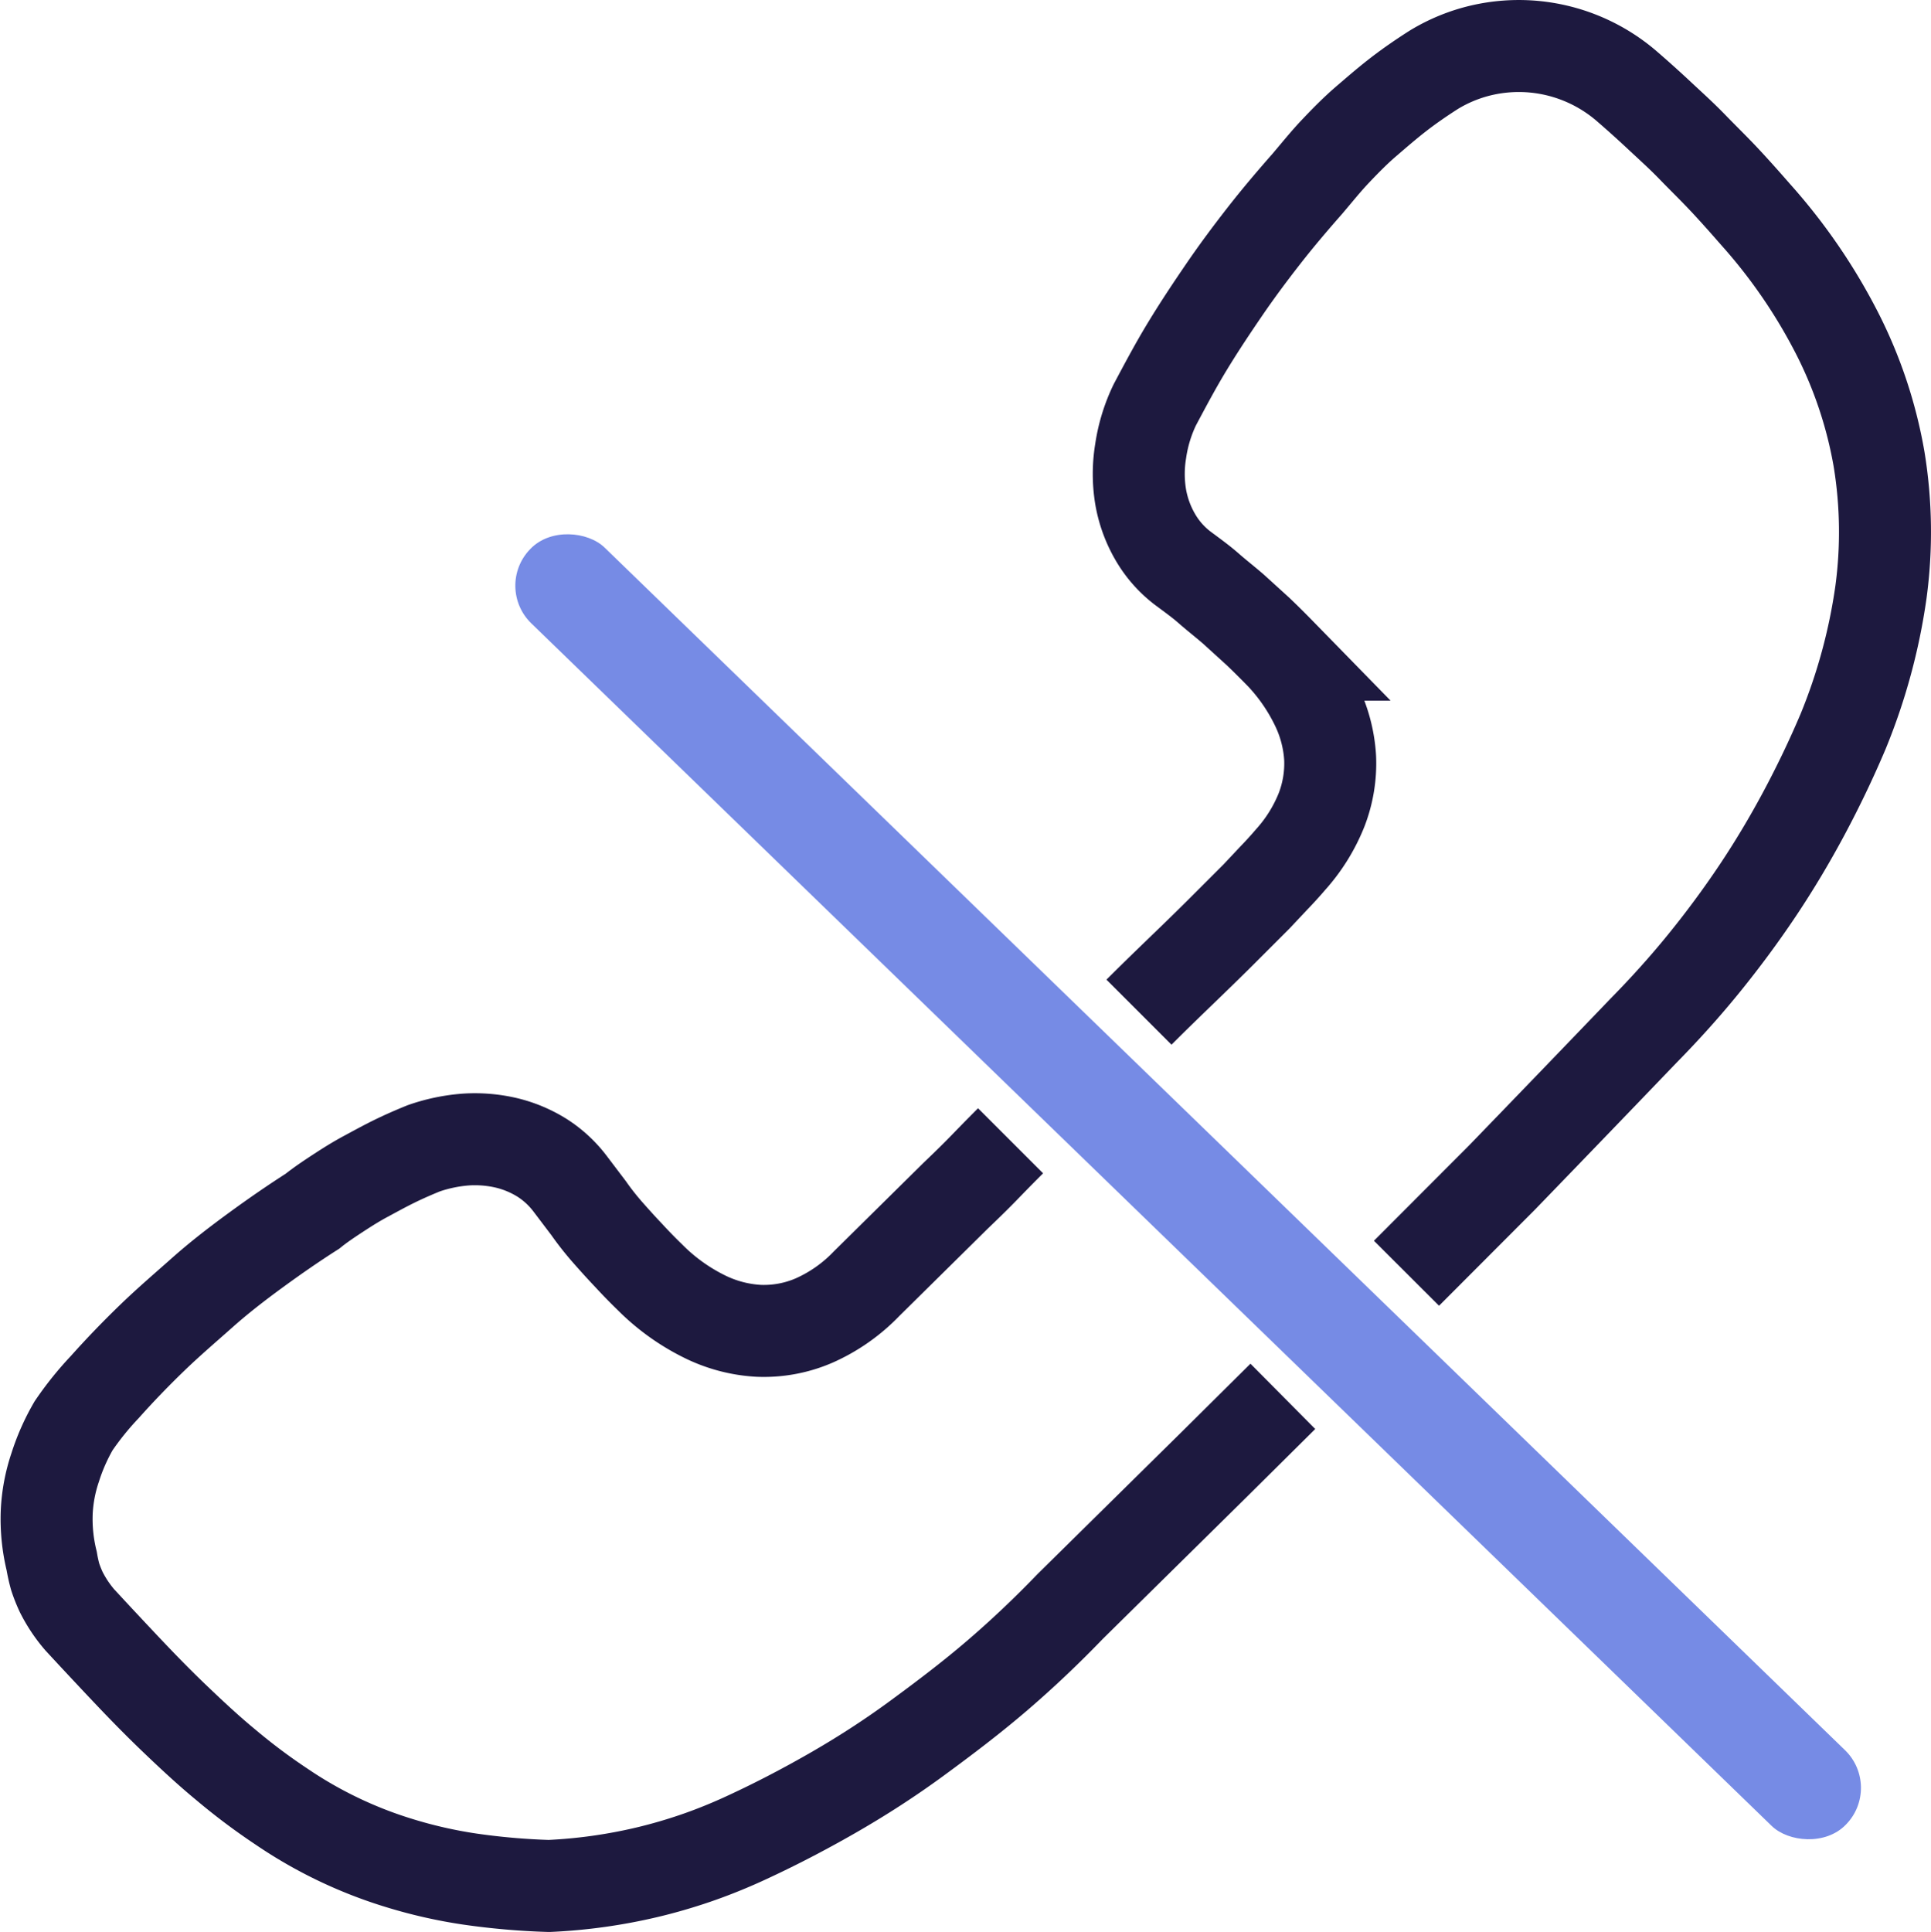
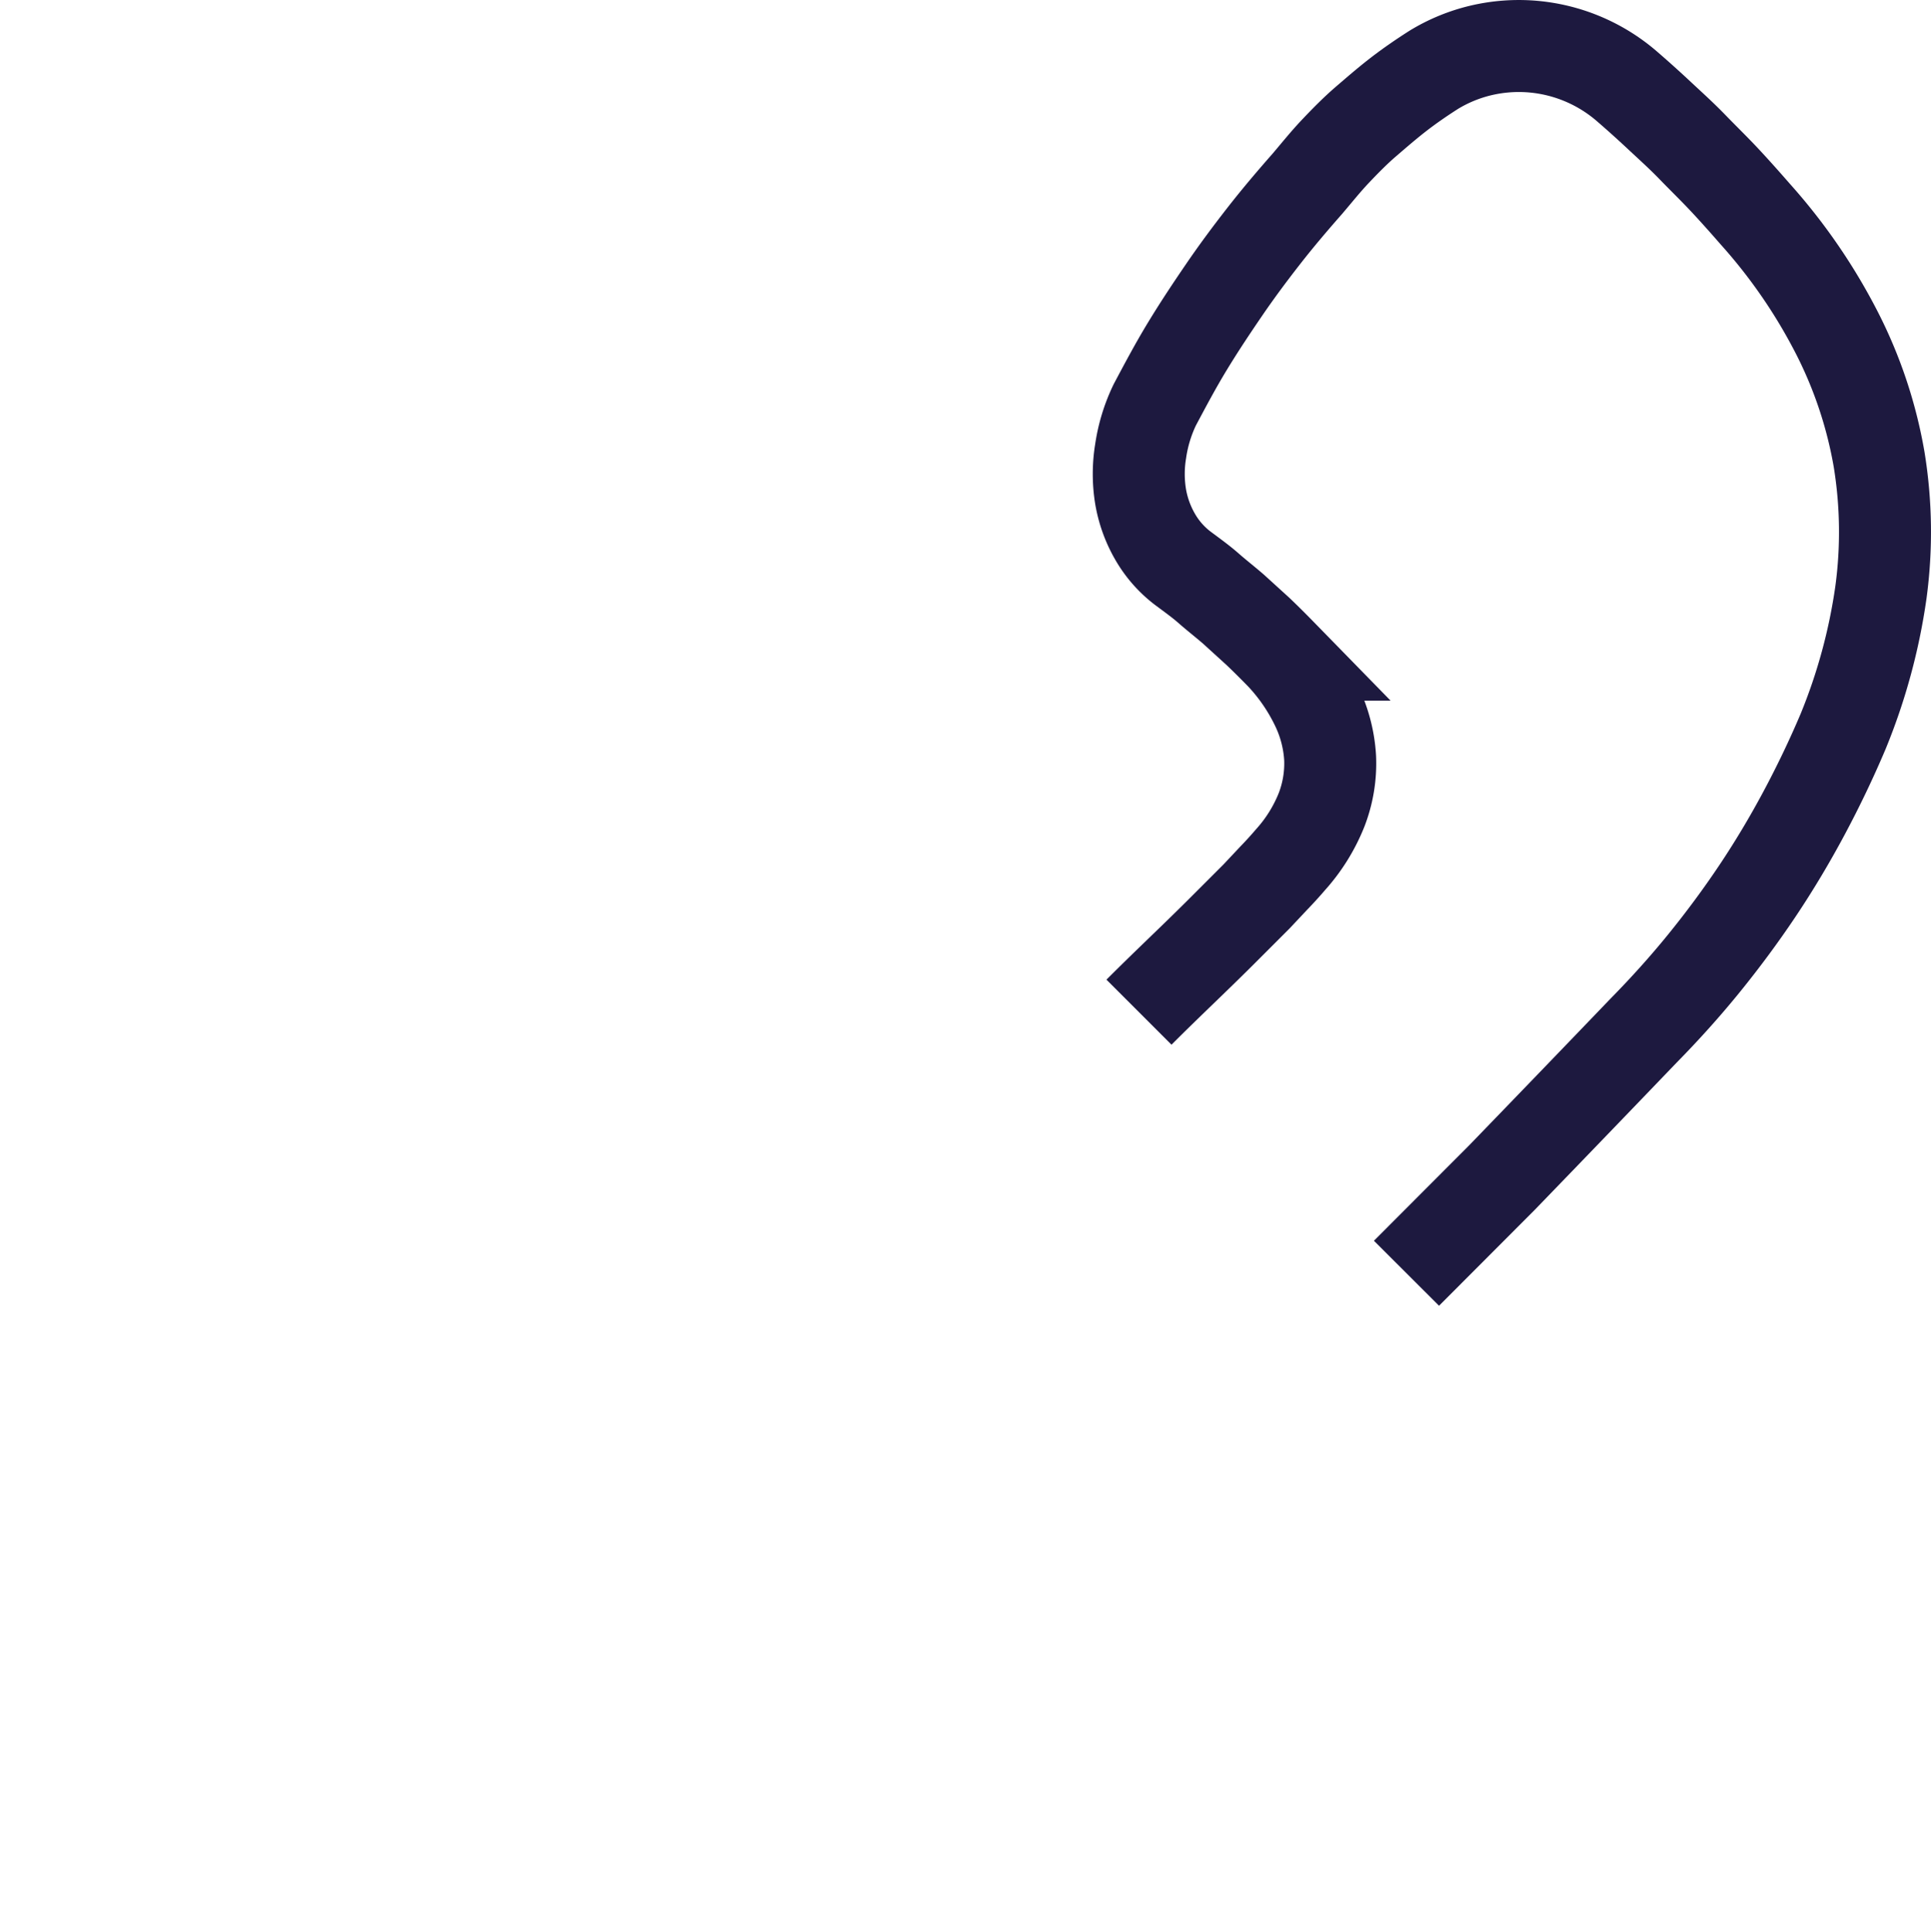
<svg xmlns="http://www.w3.org/2000/svg" viewBox="0 0 104.96 105">
  <defs>
    <style>.cls-1{fill:none;stroke:#1d193f;stroke-miterlimit:10;stroke-width:5px;}.cls-2{fill:#768be5;}</style>
  </defs>
  <g id="Capa_2" data-name="Capa 2">
    <g id="Capa_22" data-name="Capa 22">
-       <path class="cls-1" d="M54.93,62c-1.6,1.6-1.36,1.43-3,3l-4.83,4.77a9,9,0,0,1-2.85,2,6.88,6.88,0,0,1-3,.56,7.56,7.56,0,0,1-3-.8,11.07,11.07,0,0,1-2.91-2.1q-.6-.58-1.17-1.2c-.39-.41-.76-.82-1.13-1.24S32.3,66.1,32,65.67l-1-1.32a5.89,5.89,0,0,0-1.53-1.42,6.53,6.53,0,0,0-1.92-.81,7.52,7.52,0,0,0-2.19-.19,9,9,0,0,0-2.33.48c-.54.22-1.07.45-1.6.71s-1,.52-1.54.81-1,.58-1.49.9-1,.66-1.42,1c-1.05.67-2.06,1.37-3.06,2.1s-2,1.5-2.9,2.3-1.86,1.62-2.75,2.48-1.75,1.75-2.57,2.67A16.86,16.86,0,0,0,4,77.49,11.36,11.36,0,0,0,3,79.75a8.87,8.87,0,0,0-.46,2.43,9.55,9.55,0,0,0,.27,2.66A8.37,8.37,0,0,0,3,85.7a7.55,7.55,0,0,0,.33.83,7.4,7.4,0,0,0,1,1.5c.85.92,1.7,1.83,2.56,2.74s1.73,1.8,2.63,2.66,1.81,1.71,2.77,2.5a33.18,33.18,0,0,0,3,2.25,23.66,23.66,0,0,0,6.43,3.08,25.88,25.88,0,0,0,3.78.86,37.91,37.91,0,0,0,4.34.38,28.73,28.73,0,0,0,5.35-.75c.88-.21,1.74-.46,2.59-.75s1.7-.63,2.52-1c1.67-.76,3.31-1.61,4.9-2.52s3.13-1.9,4.63-3,2.94-2.19,4.33-3.38,2.73-2.46,4-3.78L66,79.59l3.73-3.7" />
      <path class="cls-1" d="M76.45,69.2,81.64,64Q85.51,60,89.35,56c1.15-1.17,2.25-2.39,3.28-3.66s2-2.58,2.91-3.94,1.75-2.77,2.52-4.21,1.48-2.92,2.12-4.43a31.56,31.56,0,0,0,2.06-7.58,24.49,24.49,0,0,0-.1-7.21,24.12,24.12,0,0,0-2.28-6.85,30.49,30.49,0,0,0-4.44-6.47c-.55-.63-1.1-1.25-1.67-1.86S92.6,8.62,92,8,90.83,6.87,90.22,6.3,89,5.18,88.36,4.63a9,9,0,0,0-5.08-2.1,9,9,0,0,0-2.74.2,8.85,8.85,0,0,0-2.6,1.06c-.66.42-1.3.86-1.91,1.33s-1.22,1-1.79,1.49-1.13,1.06-1.66,1.62-1,1.15-1.52,1.76c-.81.92-1.6,1.85-2.35,2.81s-1.48,1.94-2.17,2.95-1.35,2-2,3.07S63.34,20.93,62.77,22A8.69,8.69,0,0,0,62,24.52,7.61,7.61,0,0,0,62,27a6.56,6.56,0,0,0,.78,2.16,5.75,5.75,0,0,0,1.48,1.7c.48.36,1,.73,1.42,1.1s.92.76,1.37,1.15l1.33,1.21c.43.41.85.83,1.27,1.26a11,11,0,0,1,1.9,2.76,7.5,7.5,0,0,1,.75,2.86A7,7,0,0,1,71.84,44a9.06,9.06,0,0,1-1.69,2.72c-.29.34-.6.68-.91,1l-.94,1-1,1-1,1c-1.6,1.59-2.79,2.69-4.39,4.29" />
-       <rect class="cls-2" x="61.72" y="14.71" width="5.73" height="99.6" rx="2.85" transform="translate(-26.69 65.97) rotate(-45.89)" />
    </g>
  </g>
</svg>